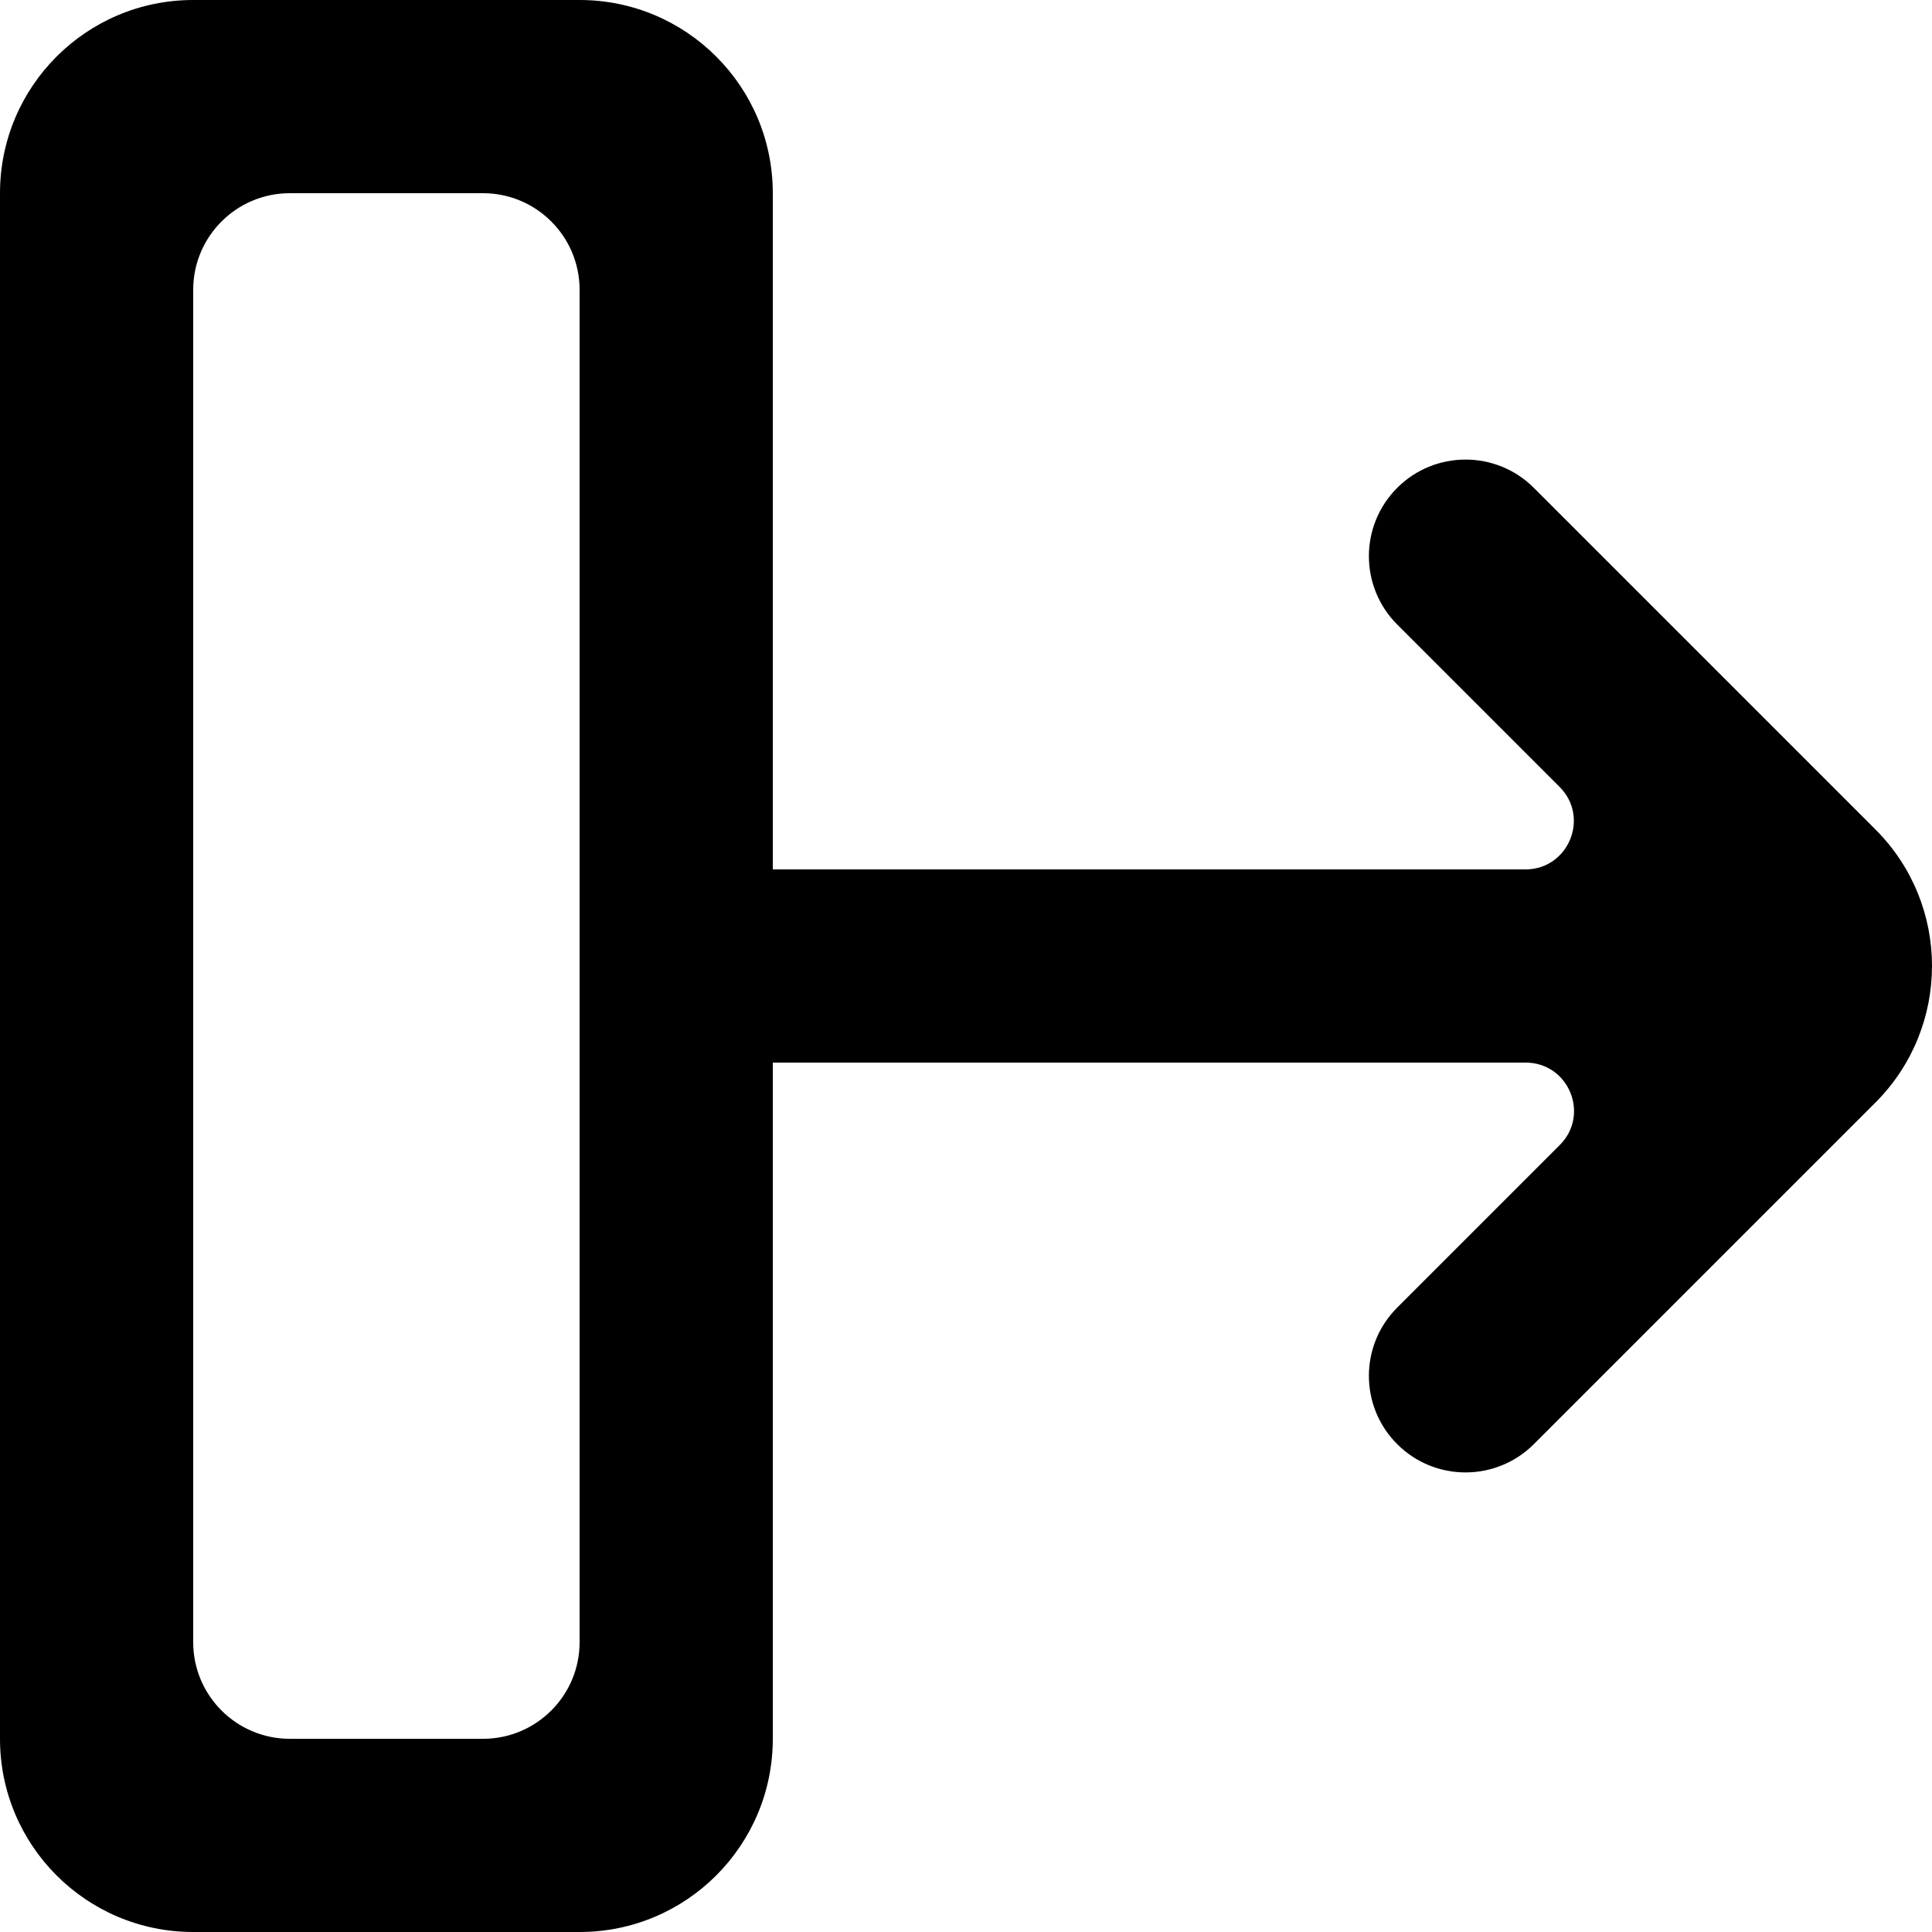
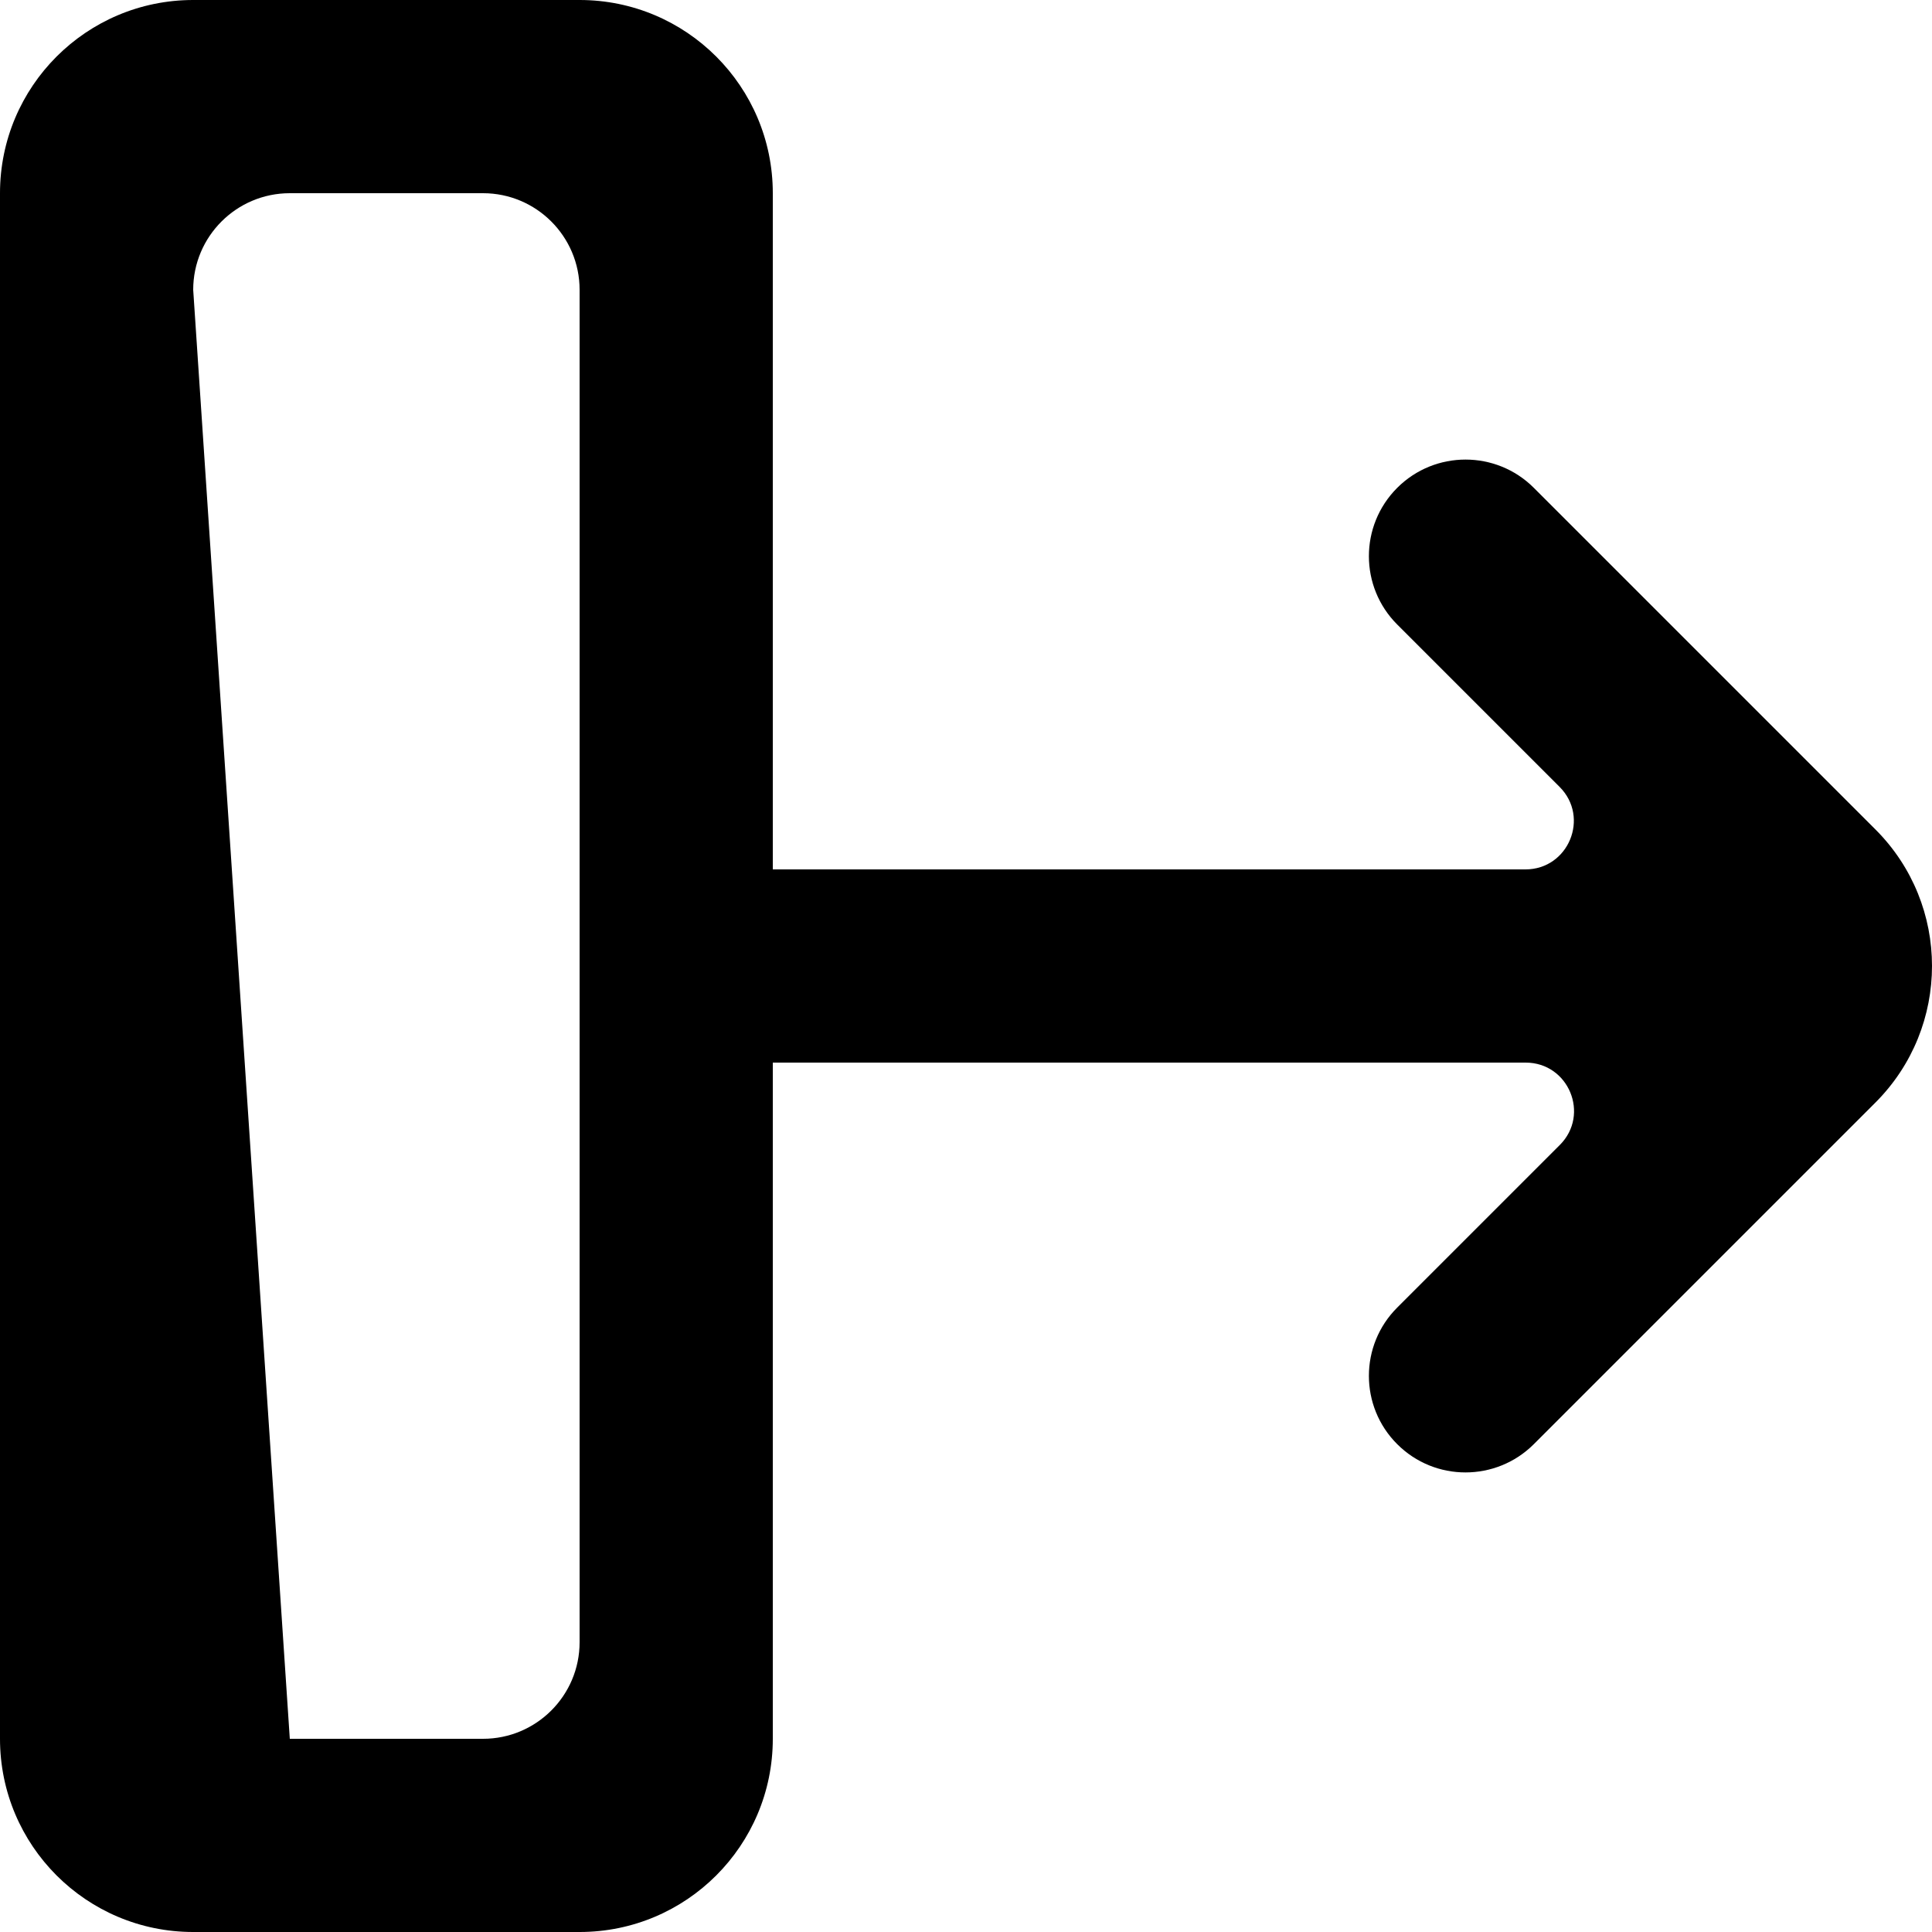
<svg xmlns="http://www.w3.org/2000/svg" width="800px" height="800px" viewBox="0 0 20 20" version="1.1">
  <title>arrow_right [#268]</title>
  <desc>Created with Sketch.</desc>
  <defs>

</defs>
  <g id="Page-1" stroke="none" stroke-width="1" fill="none" fill-rule="evenodd">
    <g id="Dribbble-Light-Preview" transform="translate(-220, -6959)" fill="#000000">
      <g id="icons" transform="translate(56, 160)">
-         <path d="M170,6816 C170,6816.552 169.552,6817 169,6817 L167,6817 C166.448,6817 166,6816.552 166,6816 L166,6802 C166,6801.448 166.448,6801 167,6801 L169,6801 C169.552,6801 170,6801.448 170,6802 L170,6816 Z M170,6799 L166,6799 C164.895,6799 164,6799.895 164,6801 L164,6817 C164,6818.105 164.895,6819 166,6819 L170,6819 C171.105,6819 172,6818.105 172,6817 L172,6810 L179.793,6810 C180.239,6810 180.462,6810.538 180.147,6810.853 L178.464,6812.536 C178.073,6812.926 178.073,6813.56 178.464,6813.95 C178.854,6814.34 179.487,6814.34 179.878,6813.95 L183.415,6810.413 C184.195,6809.632 184.195,6808.367 183.415,6807.587 C183.251,6807.423 184.08,6808.252 179.878,6804.05 C179.488,6803.66 178.854,6803.66 178.464,6804.05 C178.073,6804.441 178.073,6805.074 178.464,6805.465 L180.145,6807.146 C180.46,6807.461 180.237,6808 179.791,6808 L172,6808 L172,6801 C172,6799.895 171.105,6799 170,6799 L170,6799 Z" id="arrow_right-[#268]">
+         <path d="M170,6816 C170,6816.552 169.552,6817 169,6817 L167,6817 L166,6802 C166,6801.448 166.448,6801 167,6801 L169,6801 C169.552,6801 170,6801.448 170,6802 L170,6816 Z M170,6799 L166,6799 C164.895,6799 164,6799.895 164,6801 L164,6817 C164,6818.105 164.895,6819 166,6819 L170,6819 C171.105,6819 172,6818.105 172,6817 L172,6810 L179.793,6810 C180.239,6810 180.462,6810.538 180.147,6810.853 L178.464,6812.536 C178.073,6812.926 178.073,6813.56 178.464,6813.95 C178.854,6814.34 179.487,6814.34 179.878,6813.95 L183.415,6810.413 C184.195,6809.632 184.195,6808.367 183.415,6807.587 C183.251,6807.423 184.08,6808.252 179.878,6804.05 C179.488,6803.66 178.854,6803.66 178.464,6804.05 C178.073,6804.441 178.073,6805.074 178.464,6805.465 L180.145,6807.146 C180.46,6807.461 180.237,6808 179.791,6808 L172,6808 L172,6801 C172,6799.895 171.105,6799 170,6799 L170,6799 Z" id="arrow_right-[#268]">

</path>
      </g>
    </g>
  </g>
</svg>